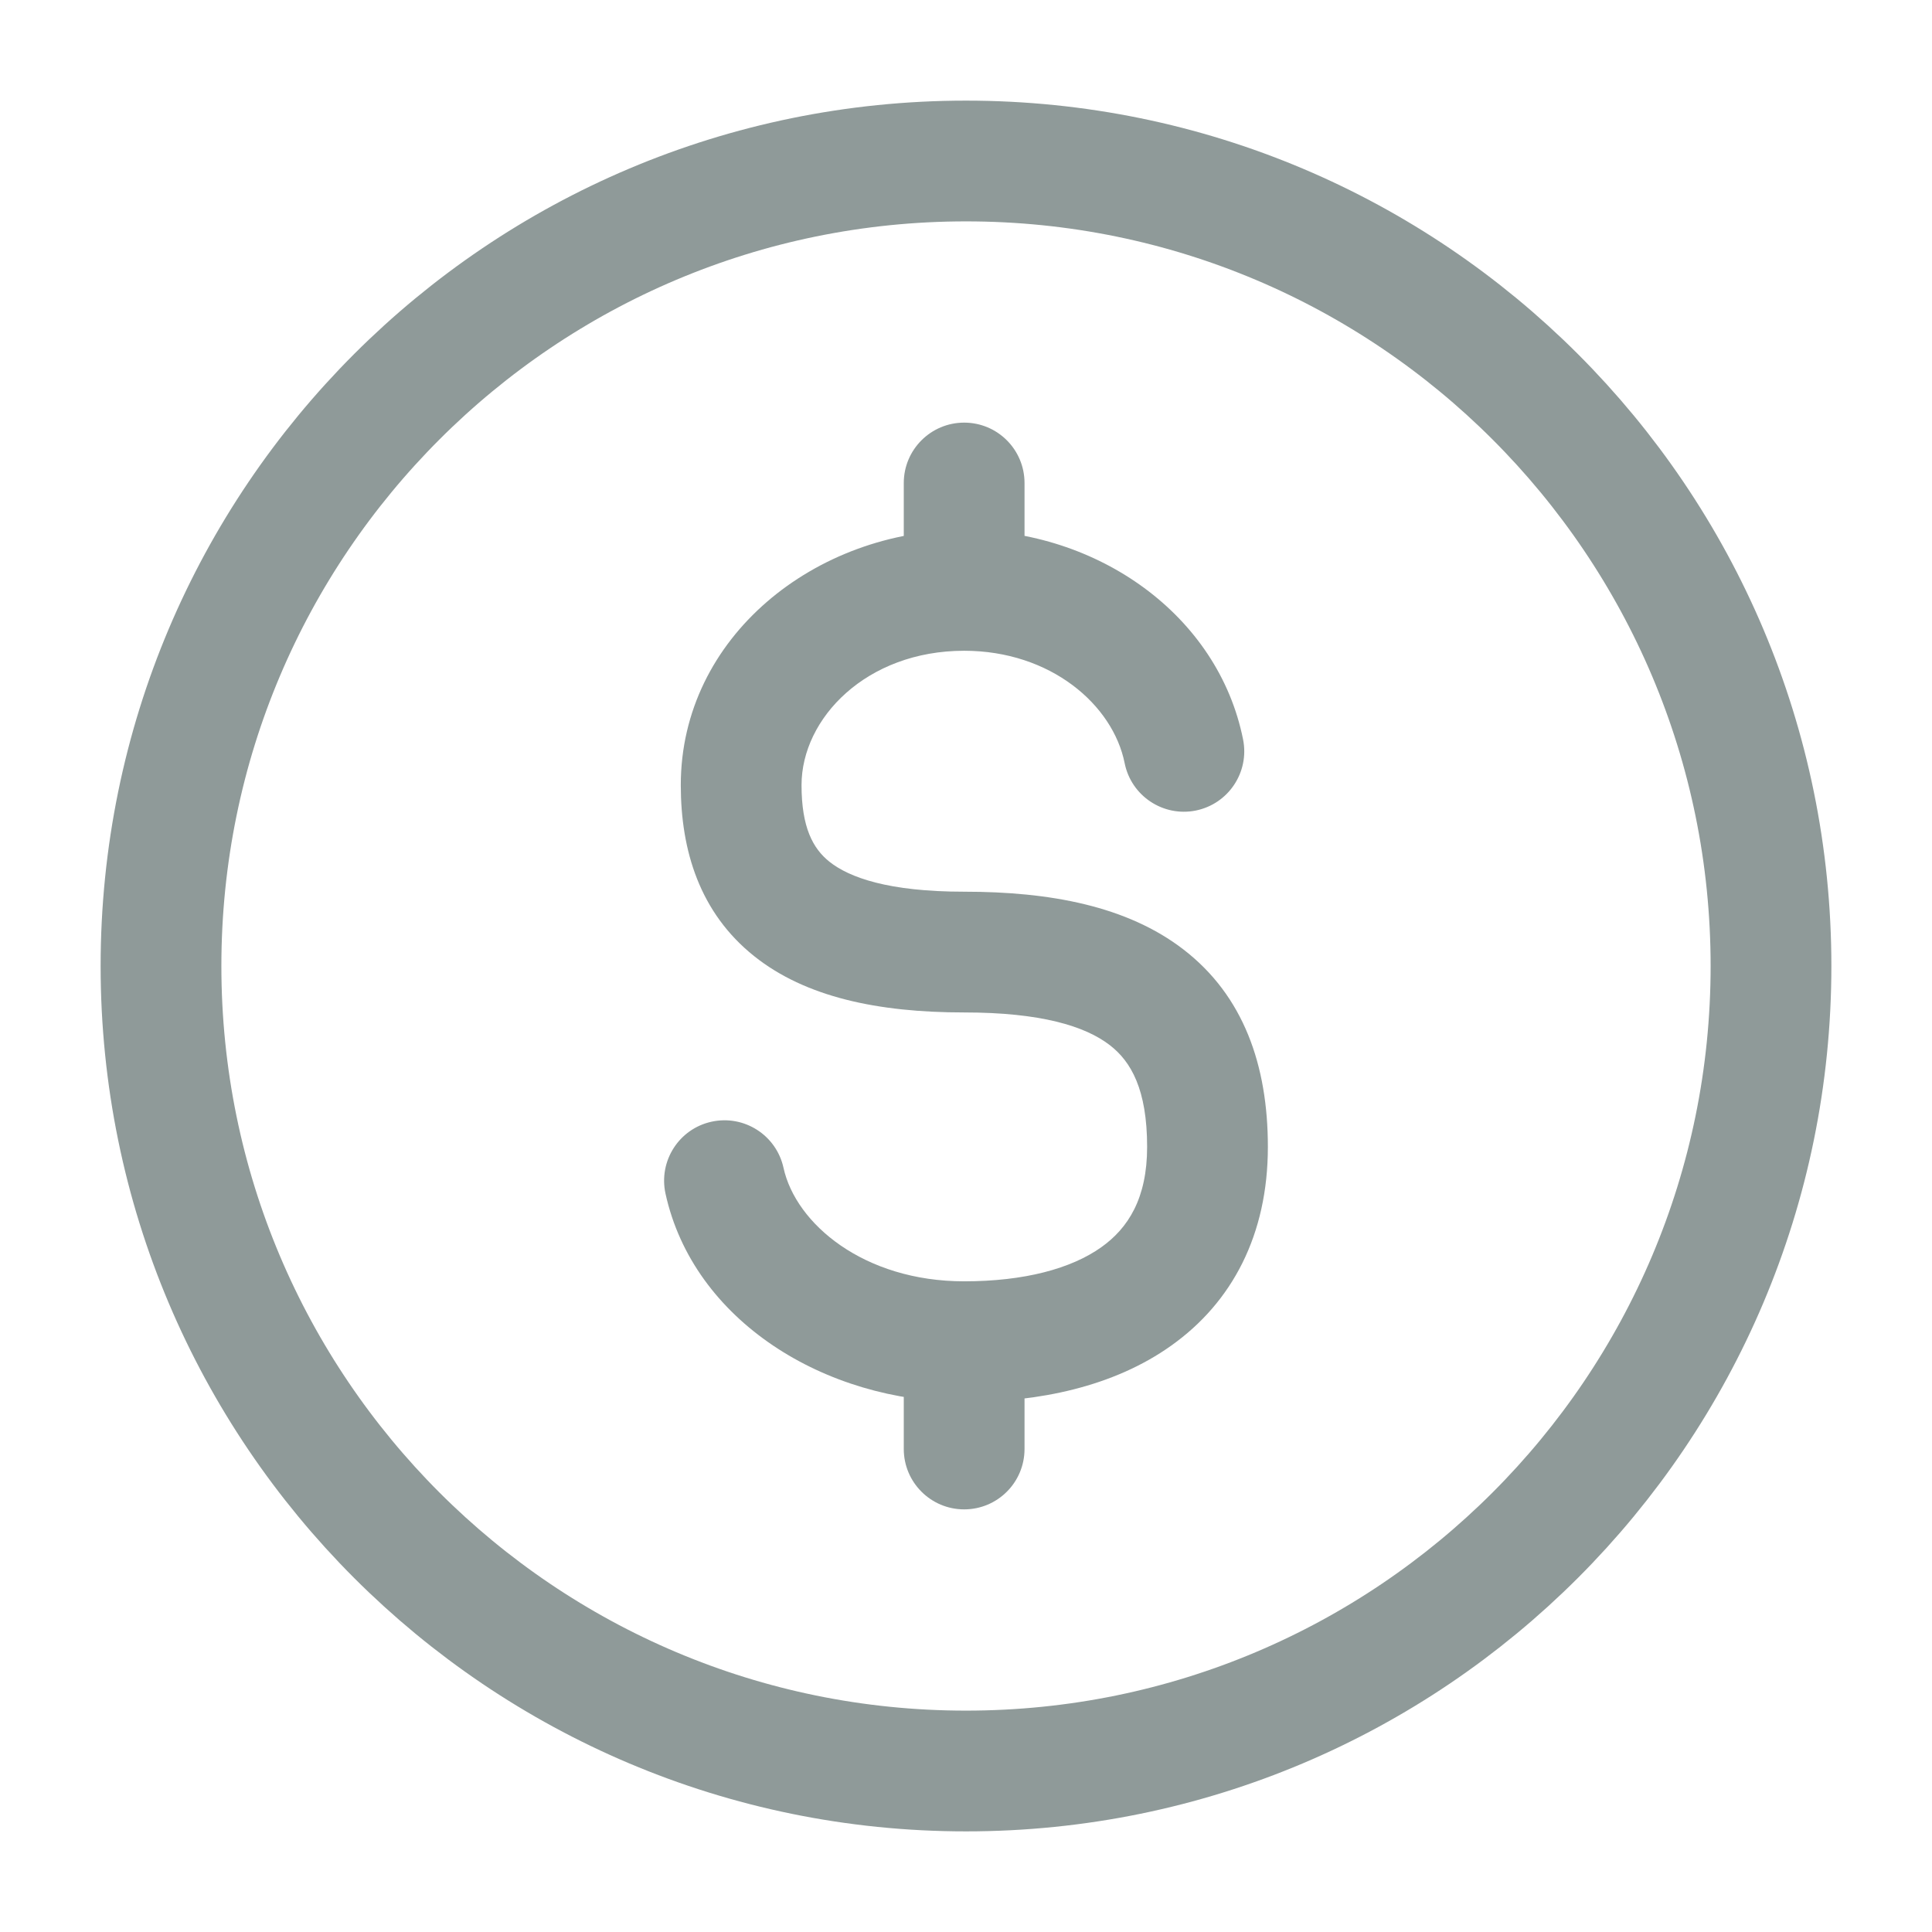
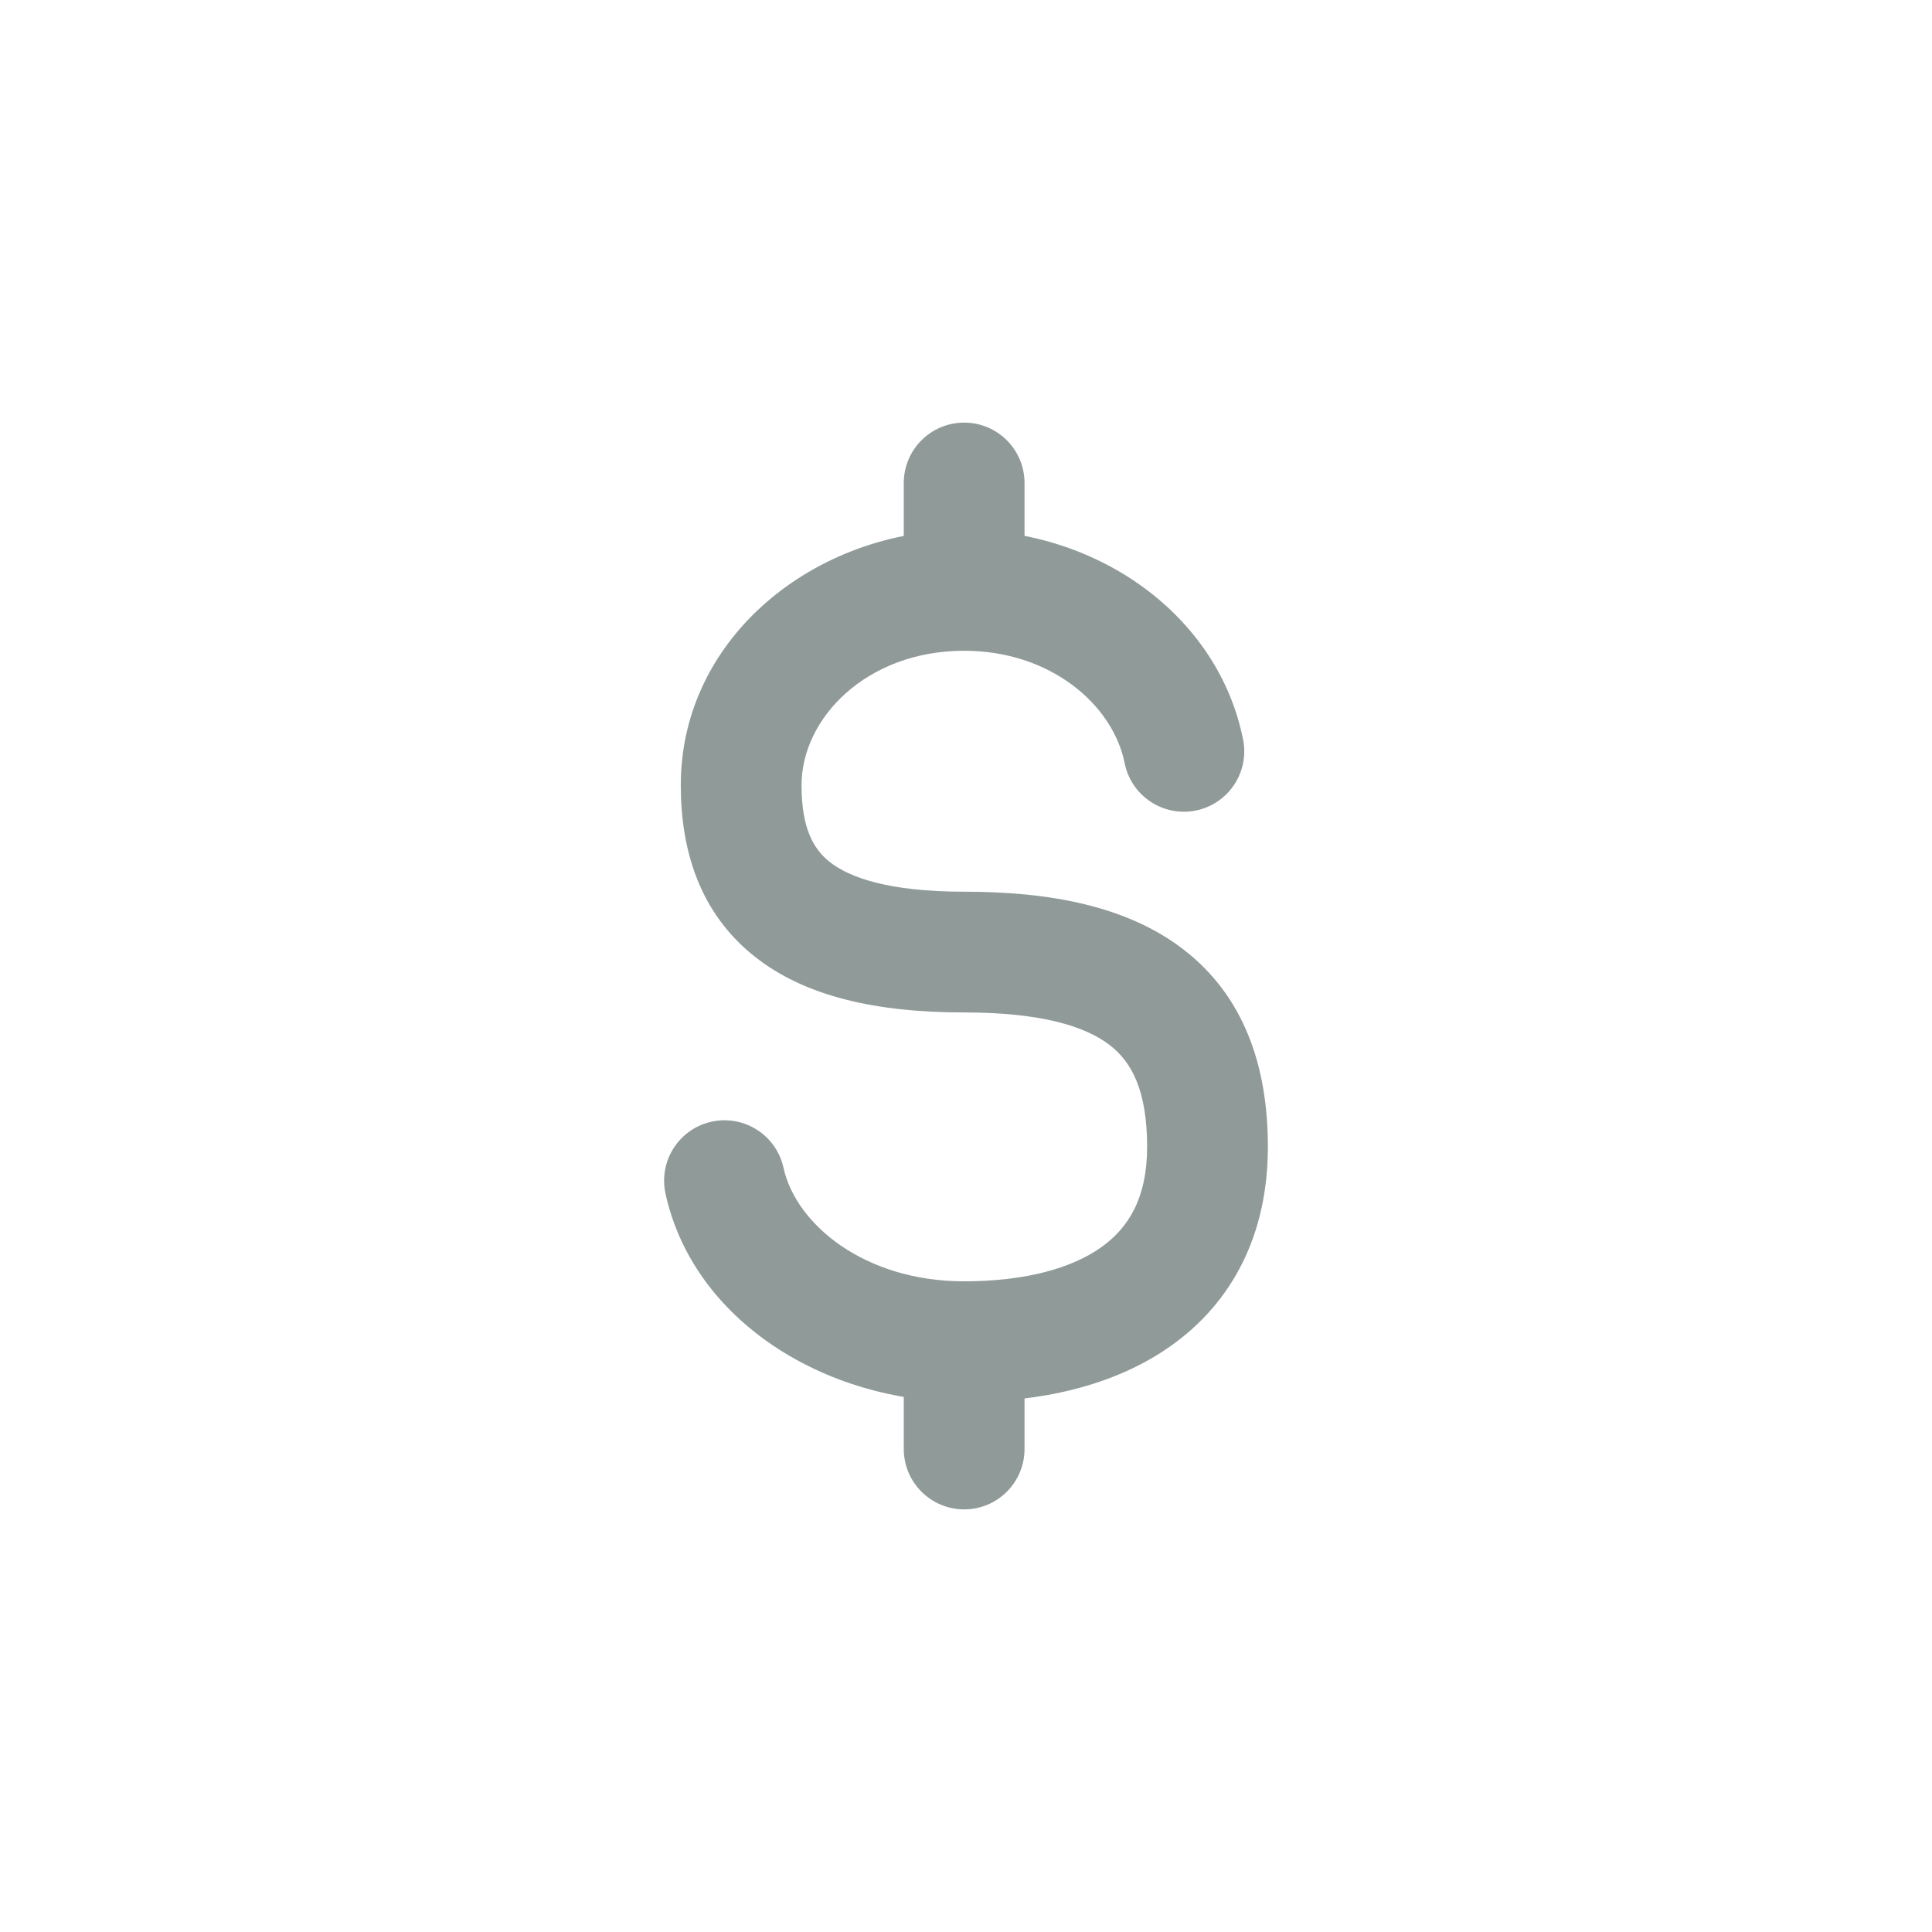
<svg xmlns="http://www.w3.org/2000/svg" width="24" height="24" viewBox="0 0 24 24" fill="none">
-   <path d="M12 22C17.523 22 22 17.523 22 12C22 6.477 17.523 2 12 2C6.477 2 2 6.477 2 12C2 17.523 6.477 22 12 22Z" stroke="#8F9A99" stroke-width="1.5" stroke-linecap="round" />
  <path d="M12.727 6C12.727 5.586 12.392 5.25 11.977 5.25C11.563 5.25 11.227 5.586 11.227 6L12.727 6ZM11.227 18C11.227 18.414 11.563 18.75 11.977 18.75C12.392 18.75 12.727 18.414 12.727 18H11.227ZM13.971 9.481C14.053 9.887 14.448 10.15 14.854 10.069C15.26 9.987 15.523 9.592 15.442 9.186L13.971 9.481ZM9.733 14.507C9.644 14.102 9.245 13.846 8.84 13.934C8.435 14.022 8.179 14.422 8.267 14.827L9.733 14.507ZM11.977 11.077C11.035 11.077 10.549 10.9 10.304 10.705C10.098 10.541 9.957 10.277 9.957 9.753H8.457C8.457 10.566 8.693 11.339 9.369 11.878C10.006 12.386 10.904 12.577 11.977 12.577V11.077ZM9.957 9.753C9.957 8.923 10.763 8.084 11.977 8.084V6.584C10.132 6.584 8.457 7.911 8.457 9.753H9.957ZM14.25 14.247C14.25 14.886 14.015 15.256 13.68 15.494C13.307 15.759 12.726 15.917 11.977 15.917V17.417C12.899 17.417 13.829 17.229 14.549 16.716C15.308 16.177 15.75 15.337 15.75 14.247H14.25ZM11.977 12.577C12.927 12.577 13.479 12.746 13.786 12.983C14.05 13.186 14.25 13.534 14.25 14.247H15.75C15.75 13.232 15.447 12.37 14.703 11.796C14.002 11.255 13.043 11.077 11.977 11.077V12.577ZM12.727 7.334L12.727 6L11.227 6L11.227 7.334L12.727 7.334ZM11.227 16.667V18H12.727V16.667H11.227ZM11.977 8.084C13.051 8.084 13.826 8.755 13.971 9.481L15.442 9.186C15.132 7.639 13.636 6.584 11.977 6.584V8.084ZM11.977 15.917C10.73 15.917 9.885 15.202 9.733 14.507L8.267 14.827C8.612 16.404 10.244 17.417 11.977 17.417V15.917Z" fill="#8F9A99" />
</svg>